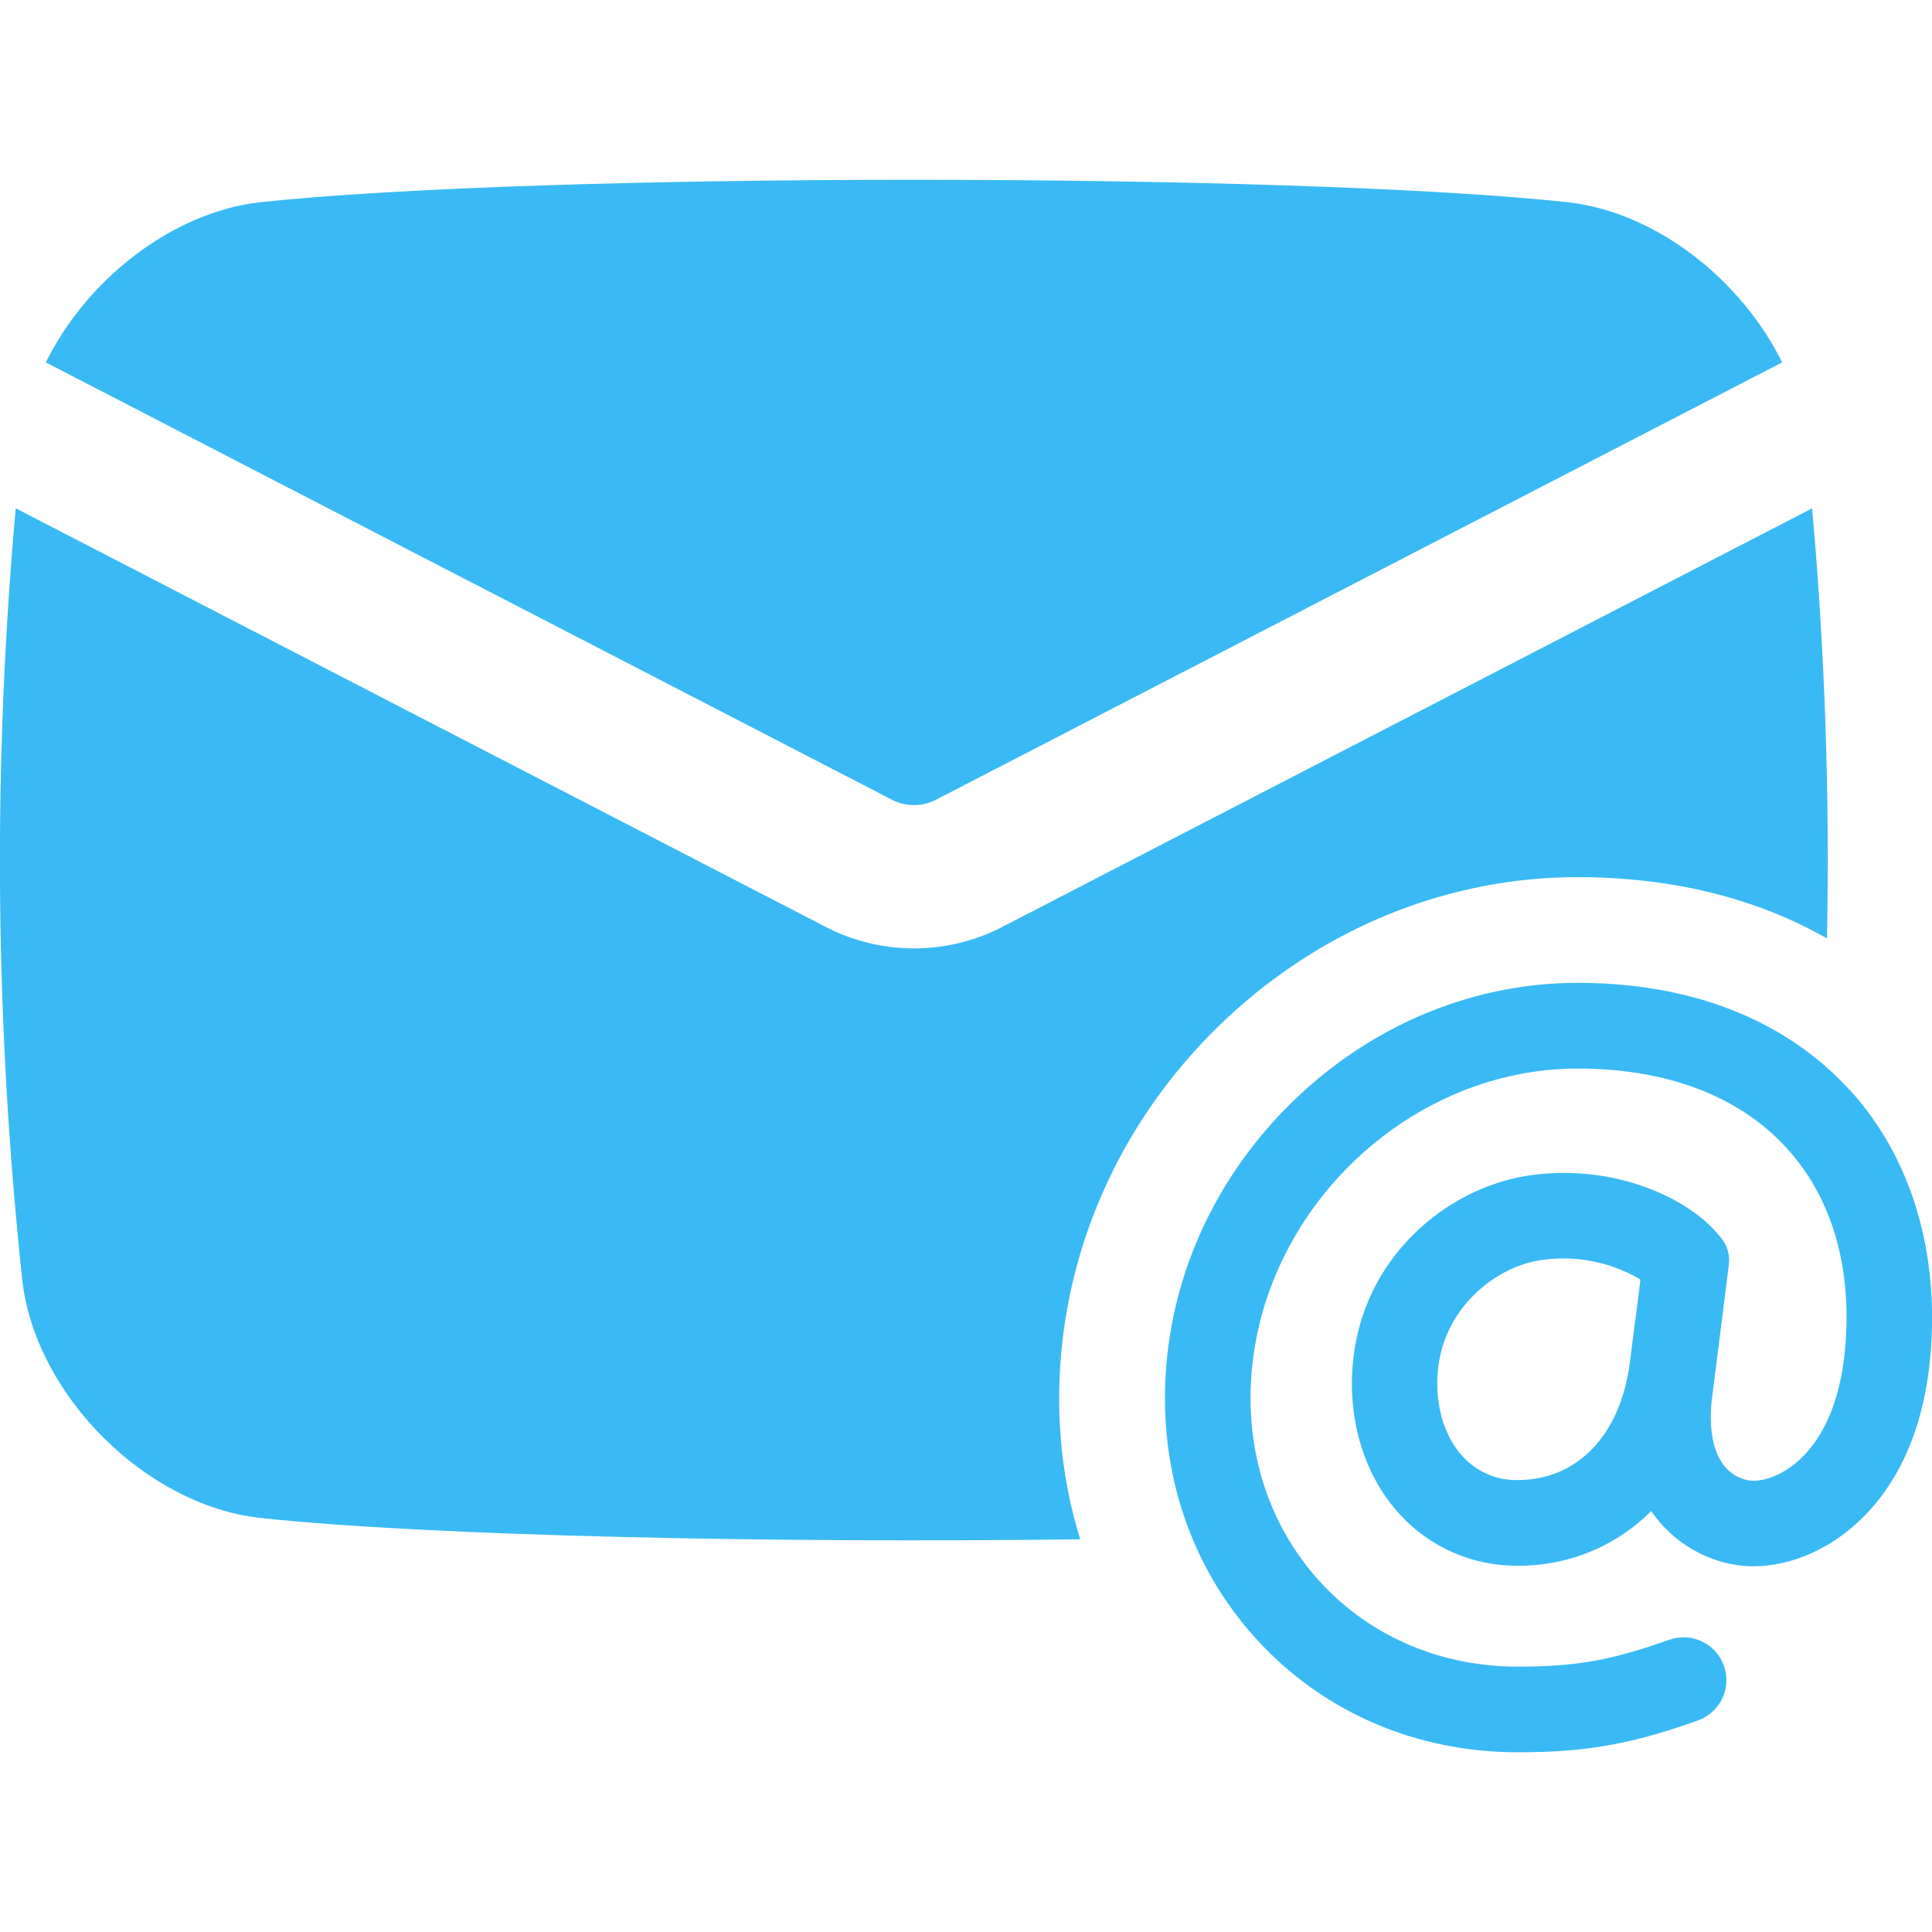
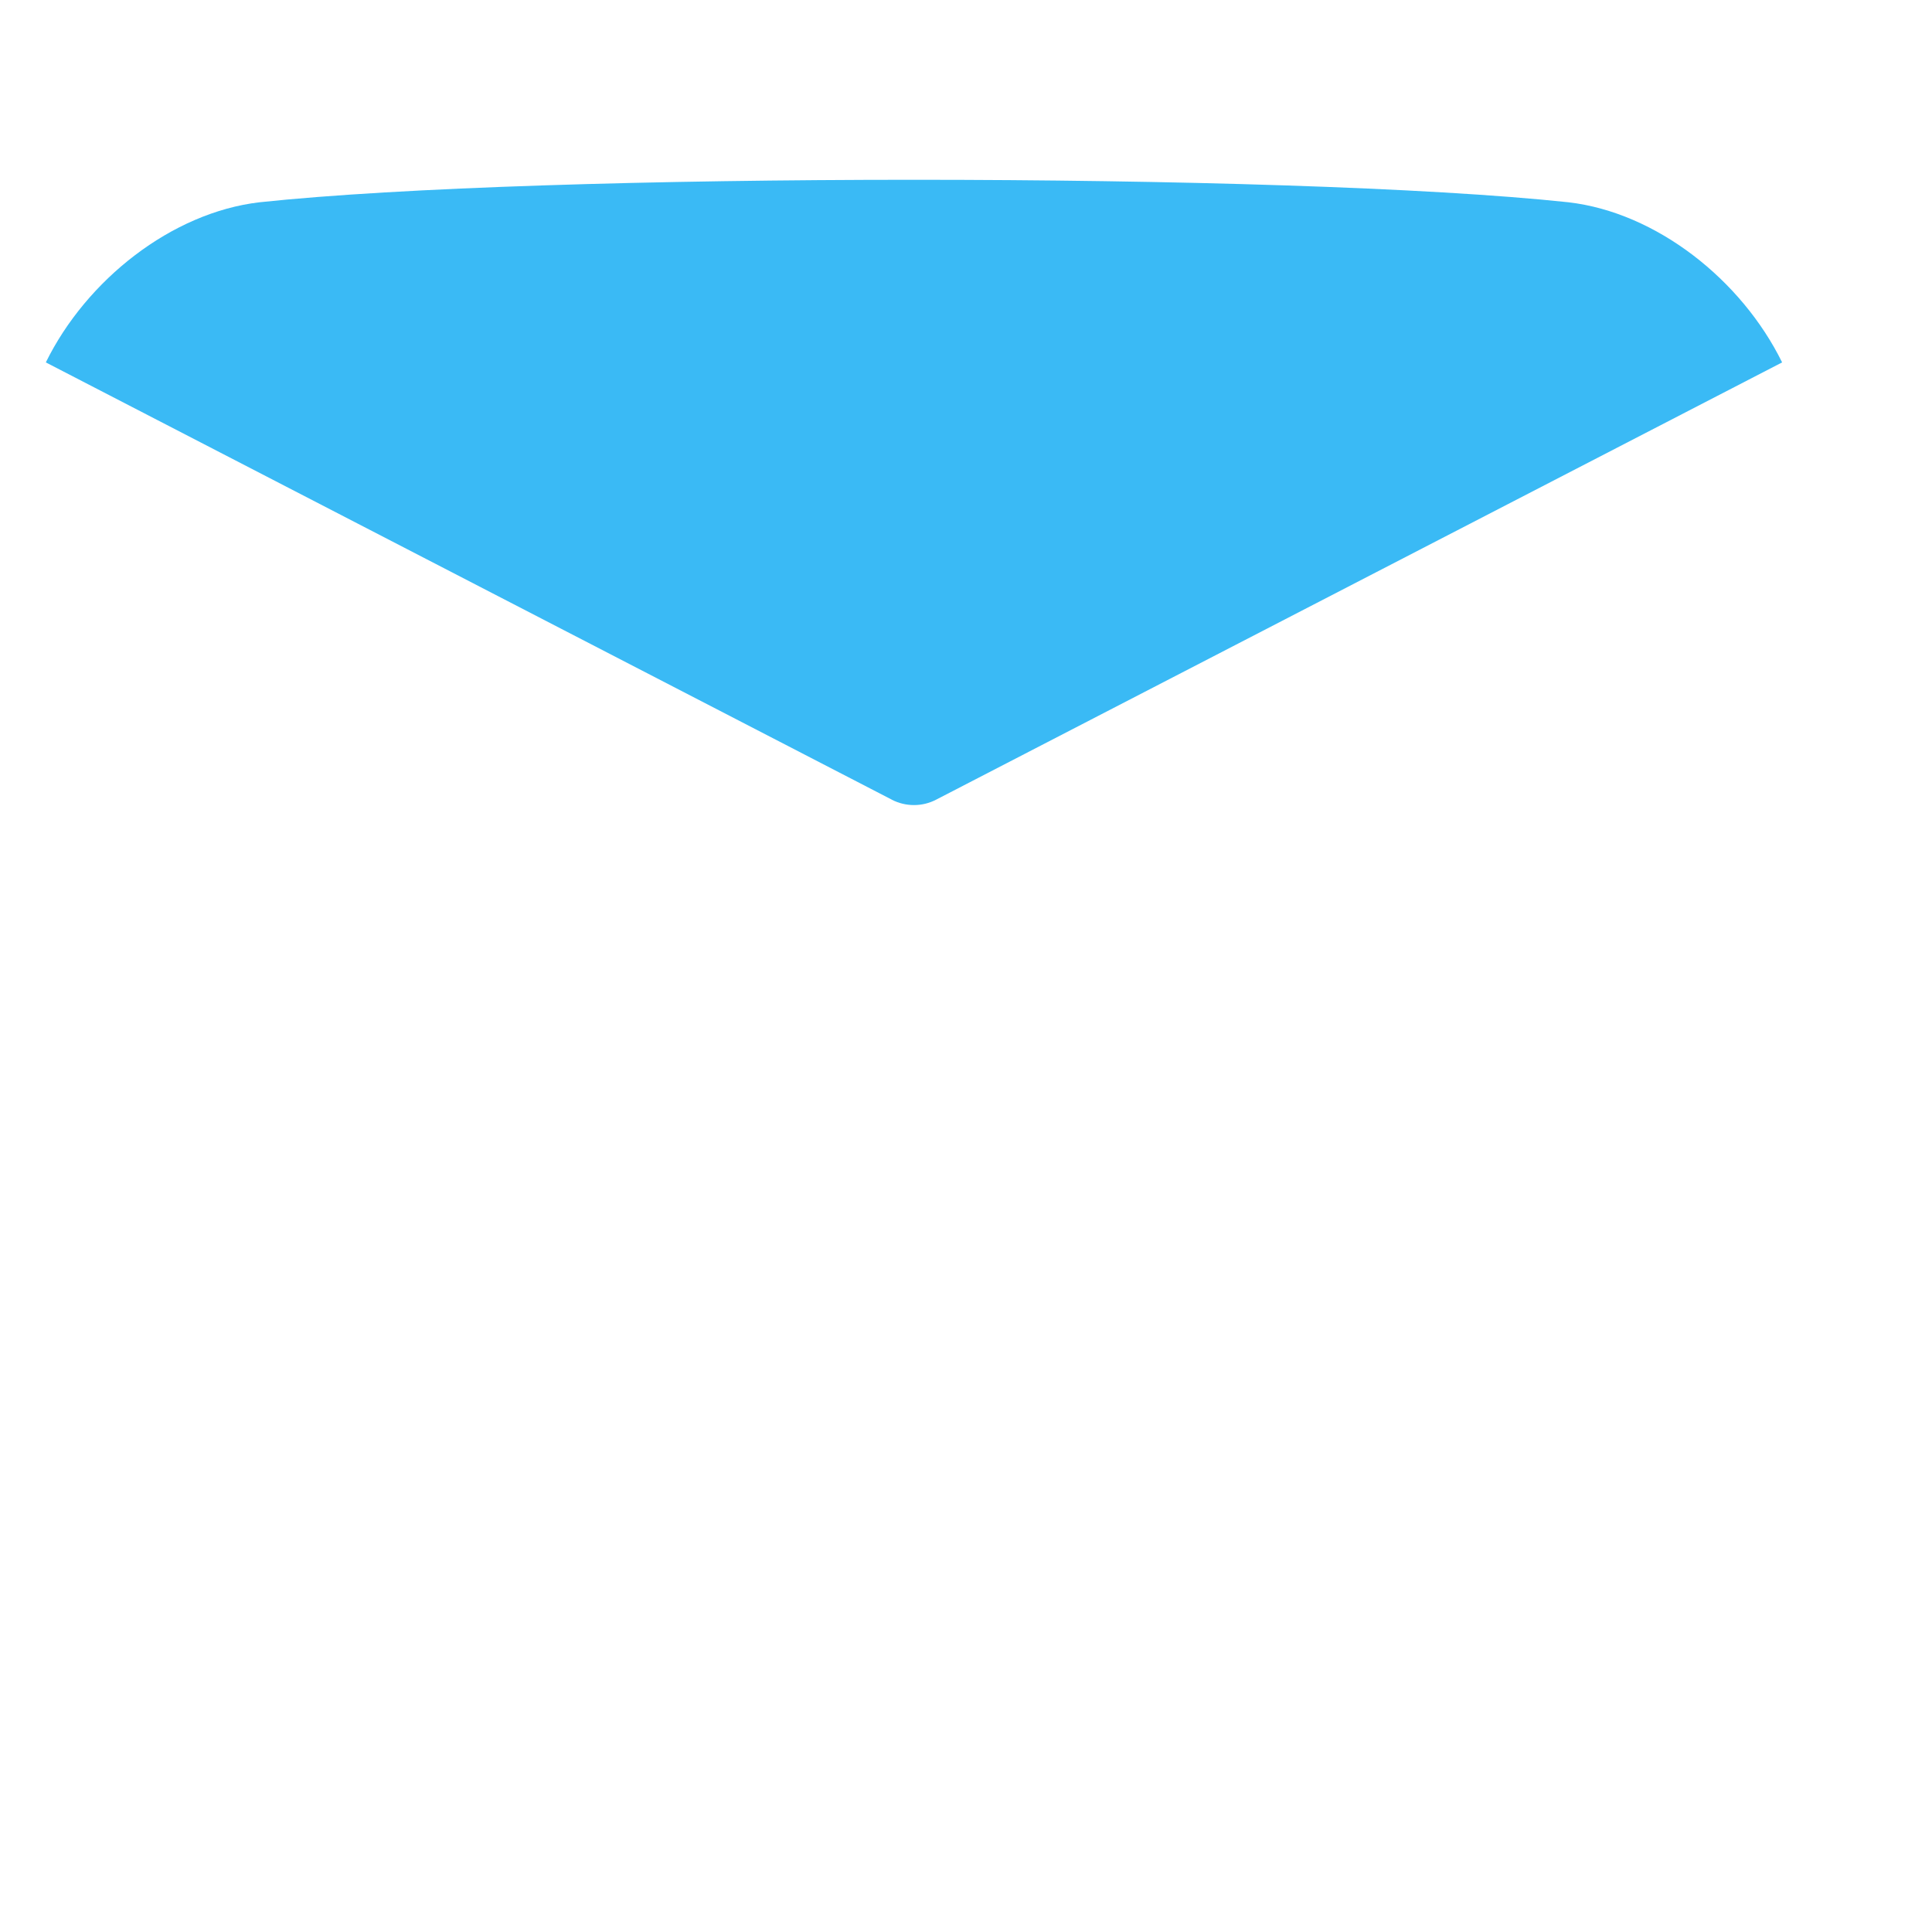
<svg xmlns="http://www.w3.org/2000/svg" viewBox="0 0 100 100" fill-rule="evenodd">
-   <path d="m95.719 56.398c-3.312-3.617-8.18-5.527-14.066-5.527-5.242 0-10.348 2.055-14.352 5.773-4.008 3.719-6.469 8.672-6.926 13.945-0.469 5.398 1.195 10.473 4.691 14.289 3.438 3.75 8.234 5.82 13.5 5.82 3.512 0 5.867-0.414 9.32-1.648 1.152-0.41 1.754-1.68 1.344-2.832-0.41-1.152-1.676-1.754-2.828-1.344h-0.008c-2.988 1.066-4.824 1.391-7.832 1.391-4 0-7.644-1.562-10.23-4.387-2.648-2.891-3.906-6.762-3.543-10.906 0.754-8.637 8.32-15.664 16.867-15.664 4.609 0 8.344 1.414 10.797 4.09 2.363 2.578 3.418 6.164 3.051 10.363-0.312 3.555-1.641 5.273-2.707 6.086-0.992 0.758-1.898 0.844-2.273 0.781-1.422-0.258-2.133-1.703-1.945-3.973l0.906-7.195c0.062-0.496-0.082-1-0.402-1.387l-0.109-0.133c-1.688-2.047-5.648-3.758-9.953-3.078-4.109 0.648-8.516 4.191-9 9.727-0.266 2.984 0.625 5.824 2.426 7.789 1.562 1.711 3.781 2.68 6.102 2.664 2.594 0.023 5.086-0.992 6.918-2.832 0.992 1.461 2.535 2.461 4.273 2.773 1.844 0.328 3.977-0.27 5.75-1.625 1.773-1.355 3.981-4.055 4.43-9.219 0.469-5.398-1.023-10.281-4.195-13.746zm-11.062 11.906h-0.016l-0.277 2.195c-0.477 3.766-2.703 6.109-5.824 6.109-1.078 0.02-2.109-0.43-2.836-1.227-0.961-1.055-1.438-2.66-1.281-4.41 0.281-3.234 2.93-5.367 5.273-5.738 1.773-0.281 3.586 0.055 5.141 0.953 0.047 0.023 0.07 0.078 0.062 0.129l-0.25 1.992z" fill="#3abaf5" />
  <path d="m46.156 41.391c0.719 0.371 1.578 0.375 2.297 0l43.789-22.633c-2.102-4.273-6.508-7.762-11.066-8.289-14.516-1.551-53.223-1.551-67.738 0-4.555 0.531-8.965 4.016-11.066 8.289l43.789 22.633z" fill="#3abaf5" />
-   <path d="m51.863 47.984c-1.426 0.738-2.992 1.105-4.555 1.105s-3.133-0.367-4.555-1.105l-41.941-21.676c-1.191 13.328-1.078 26.656 0.344 39.984 0.688 5.914 6.359 11.59 12.273 12.273 8.836 0.945 26.633 1.312 42.484 1.109-0.938-3.008-1.281-6.242-0.992-9.562 0.578-6.629 3.652-12.836 8.656-17.477 5.027-4.664 11.445-7.234 18.074-7.234 4.883 0 9.25 1.082 12.914 3.172 0.148-7.422-0.109-14.84-0.77-22.262l-41.938 21.676z" fill="#3abaf5" />
</svg>